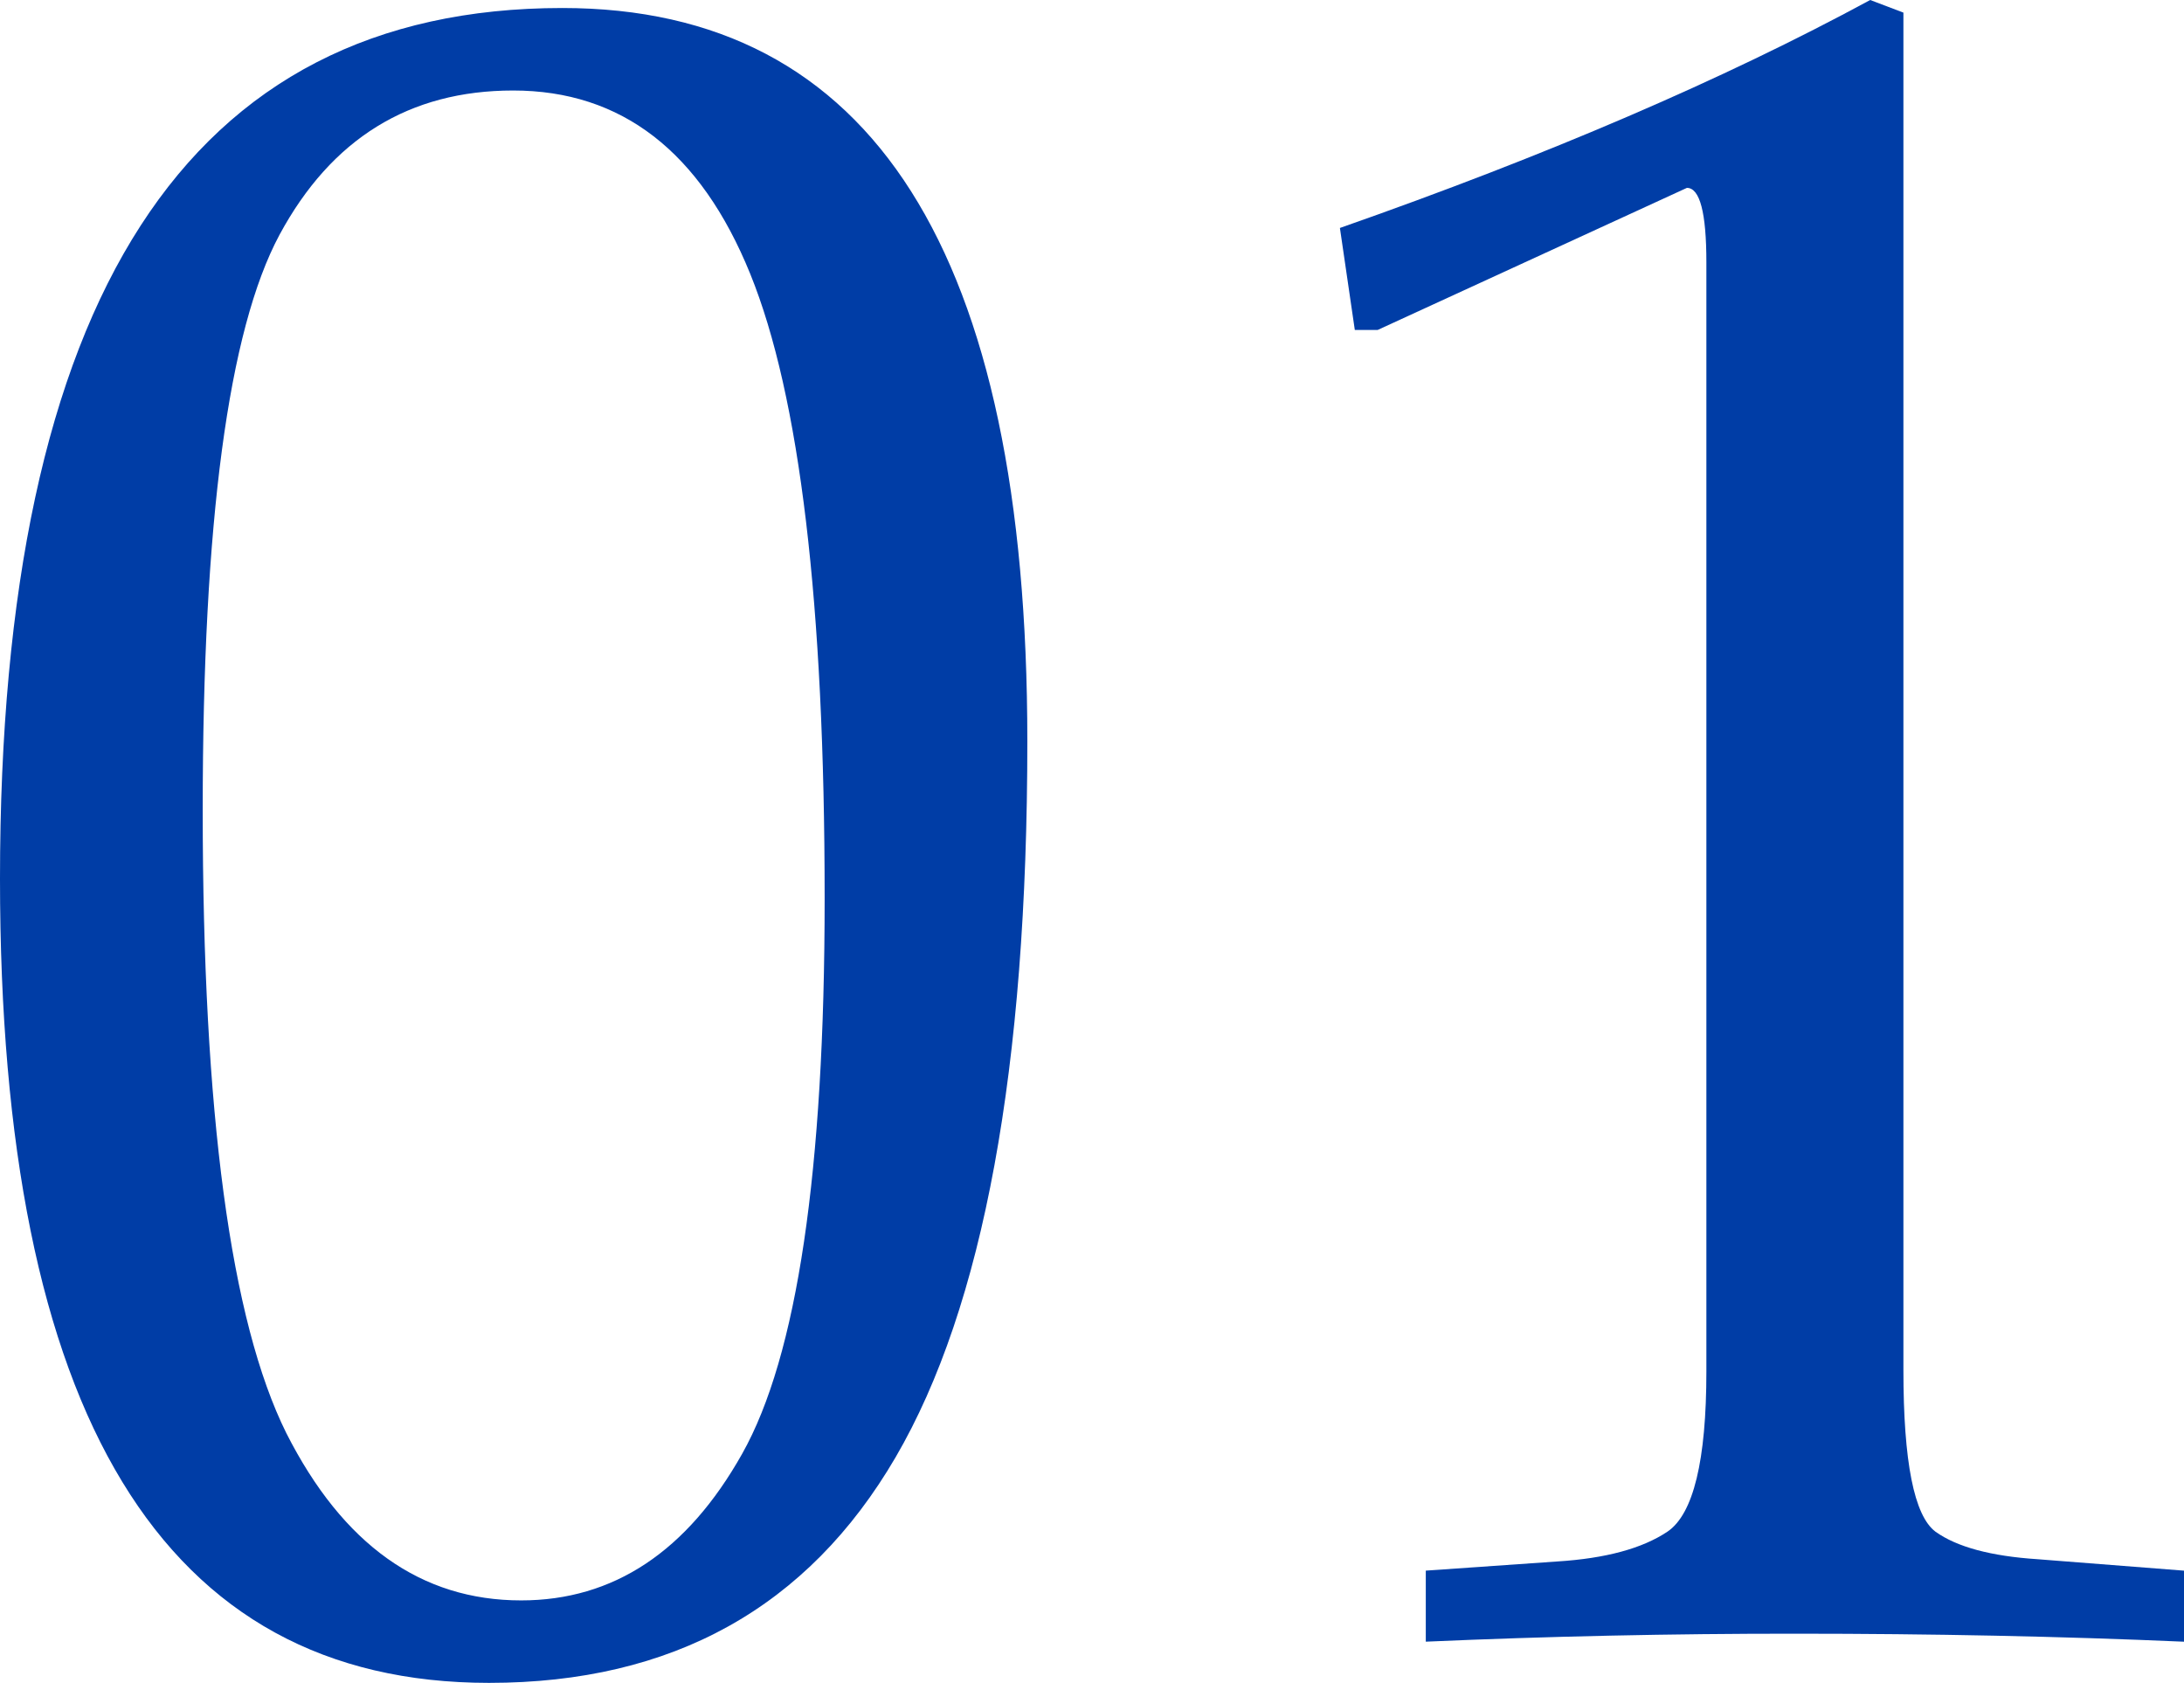
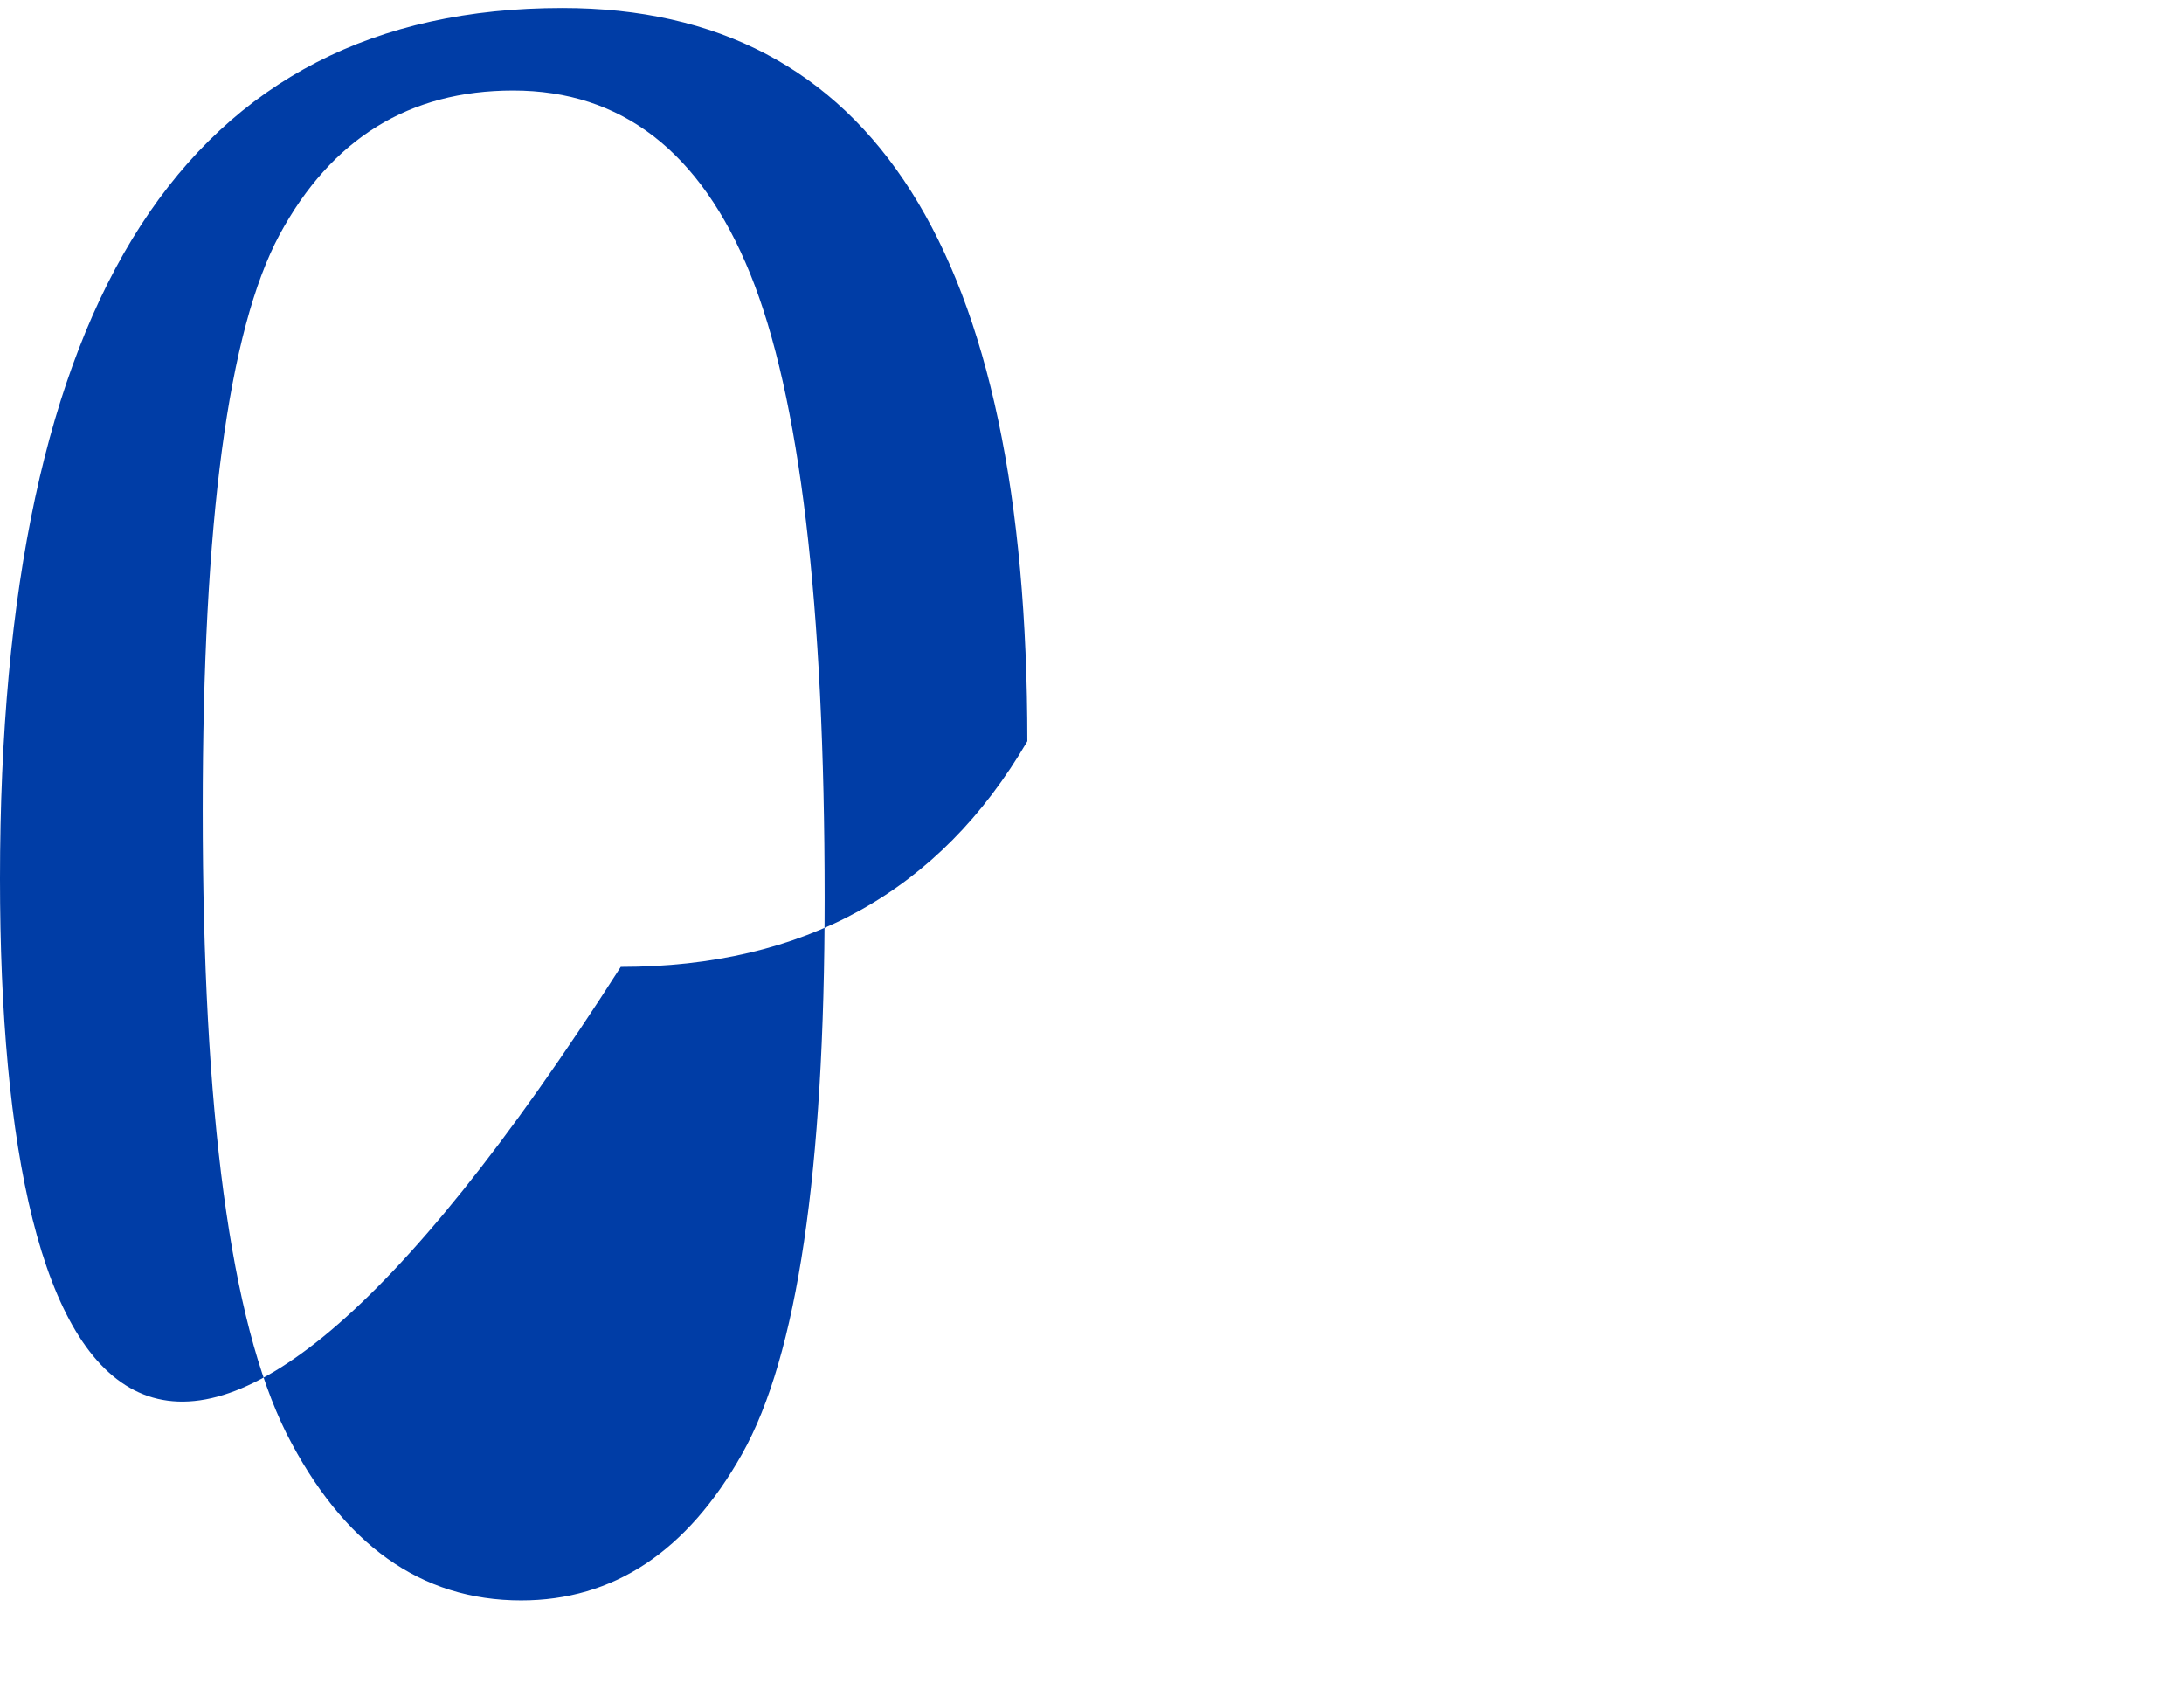
<svg xmlns="http://www.w3.org/2000/svg" version="1.1" id="レイヤー_1" x="0px" y="0px" width="74.489px" height="57.383px" viewBox="0 0 74.489 57.383" enable-background="new 0 0 74.489 57.383" xml:space="preserve">
  <g>
-     <path fill="#003DA6" d="M0,29.961C0,10.17,6.393,0.273,19.18,0.273c10.573,0,15.859,8.334,15.859,25   c0,11.146-1.498,19.284-4.492,24.414c-2.995,5.131-7.617,7.695-13.867,7.695C5.56,57.383,0,48.242,0,29.961z M6.914,27.617   c0,10.339,0.95,17.422,2.852,21.25c1.927,3.803,4.596,5.703,8.008,5.703c3.151,0,5.664-1.666,7.539-5   c1.875-3.333,2.813-9.648,2.813-18.945c0-10.025-0.847-17.122-2.539-21.289c-1.693-4.166-4.388-6.25-8.086-6.25   c-3.542,0-6.198,1.641-7.969,4.922C7.786,11.264,6.914,17.8,6.914,27.617z" />
-     <path fill="#003DA6" d="M48.629,55.977v-2.422l4.492-0.313c1.641-0.104,2.891-0.442,3.75-1.016   c0.885-0.599,1.328-2.422,1.328-5.469V8.945c0-1.692-0.222-2.539-0.664-2.539L46.989,11.25h-0.781L45.7,7.773   C52.756,5.3,58.786,2.709,63.786,0l1.133,0.43v46.289c0,3.125,0.364,4.961,1.094,5.508c0.729,0.521,1.888,0.834,3.477,0.938   l5,0.391v2.422c-4.193-0.183-8.607-0.273-13.242-0.273C57.001,55.703,52.795,55.794,48.629,55.977z" />
+     <path fill="#003DA6" d="M0,29.961C0,10.17,6.393,0.273,19.18,0.273c10.573,0,15.859,8.334,15.859,25   c-2.995,5.131-7.617,7.695-13.867,7.695C5.56,57.383,0,48.242,0,29.961z M6.914,27.617   c0,10.339,0.95,17.422,2.852,21.25c1.927,3.803,4.596,5.703,8.008,5.703c3.151,0,5.664-1.666,7.539-5   c1.875-3.333,2.813-9.648,2.813-18.945c0-10.025-0.847-17.122-2.539-21.289c-1.693-4.166-4.388-6.25-8.086-6.25   c-3.542,0-6.198,1.641-7.969,4.922C7.786,11.264,6.914,17.8,6.914,27.617z" />
  </g>
</svg>